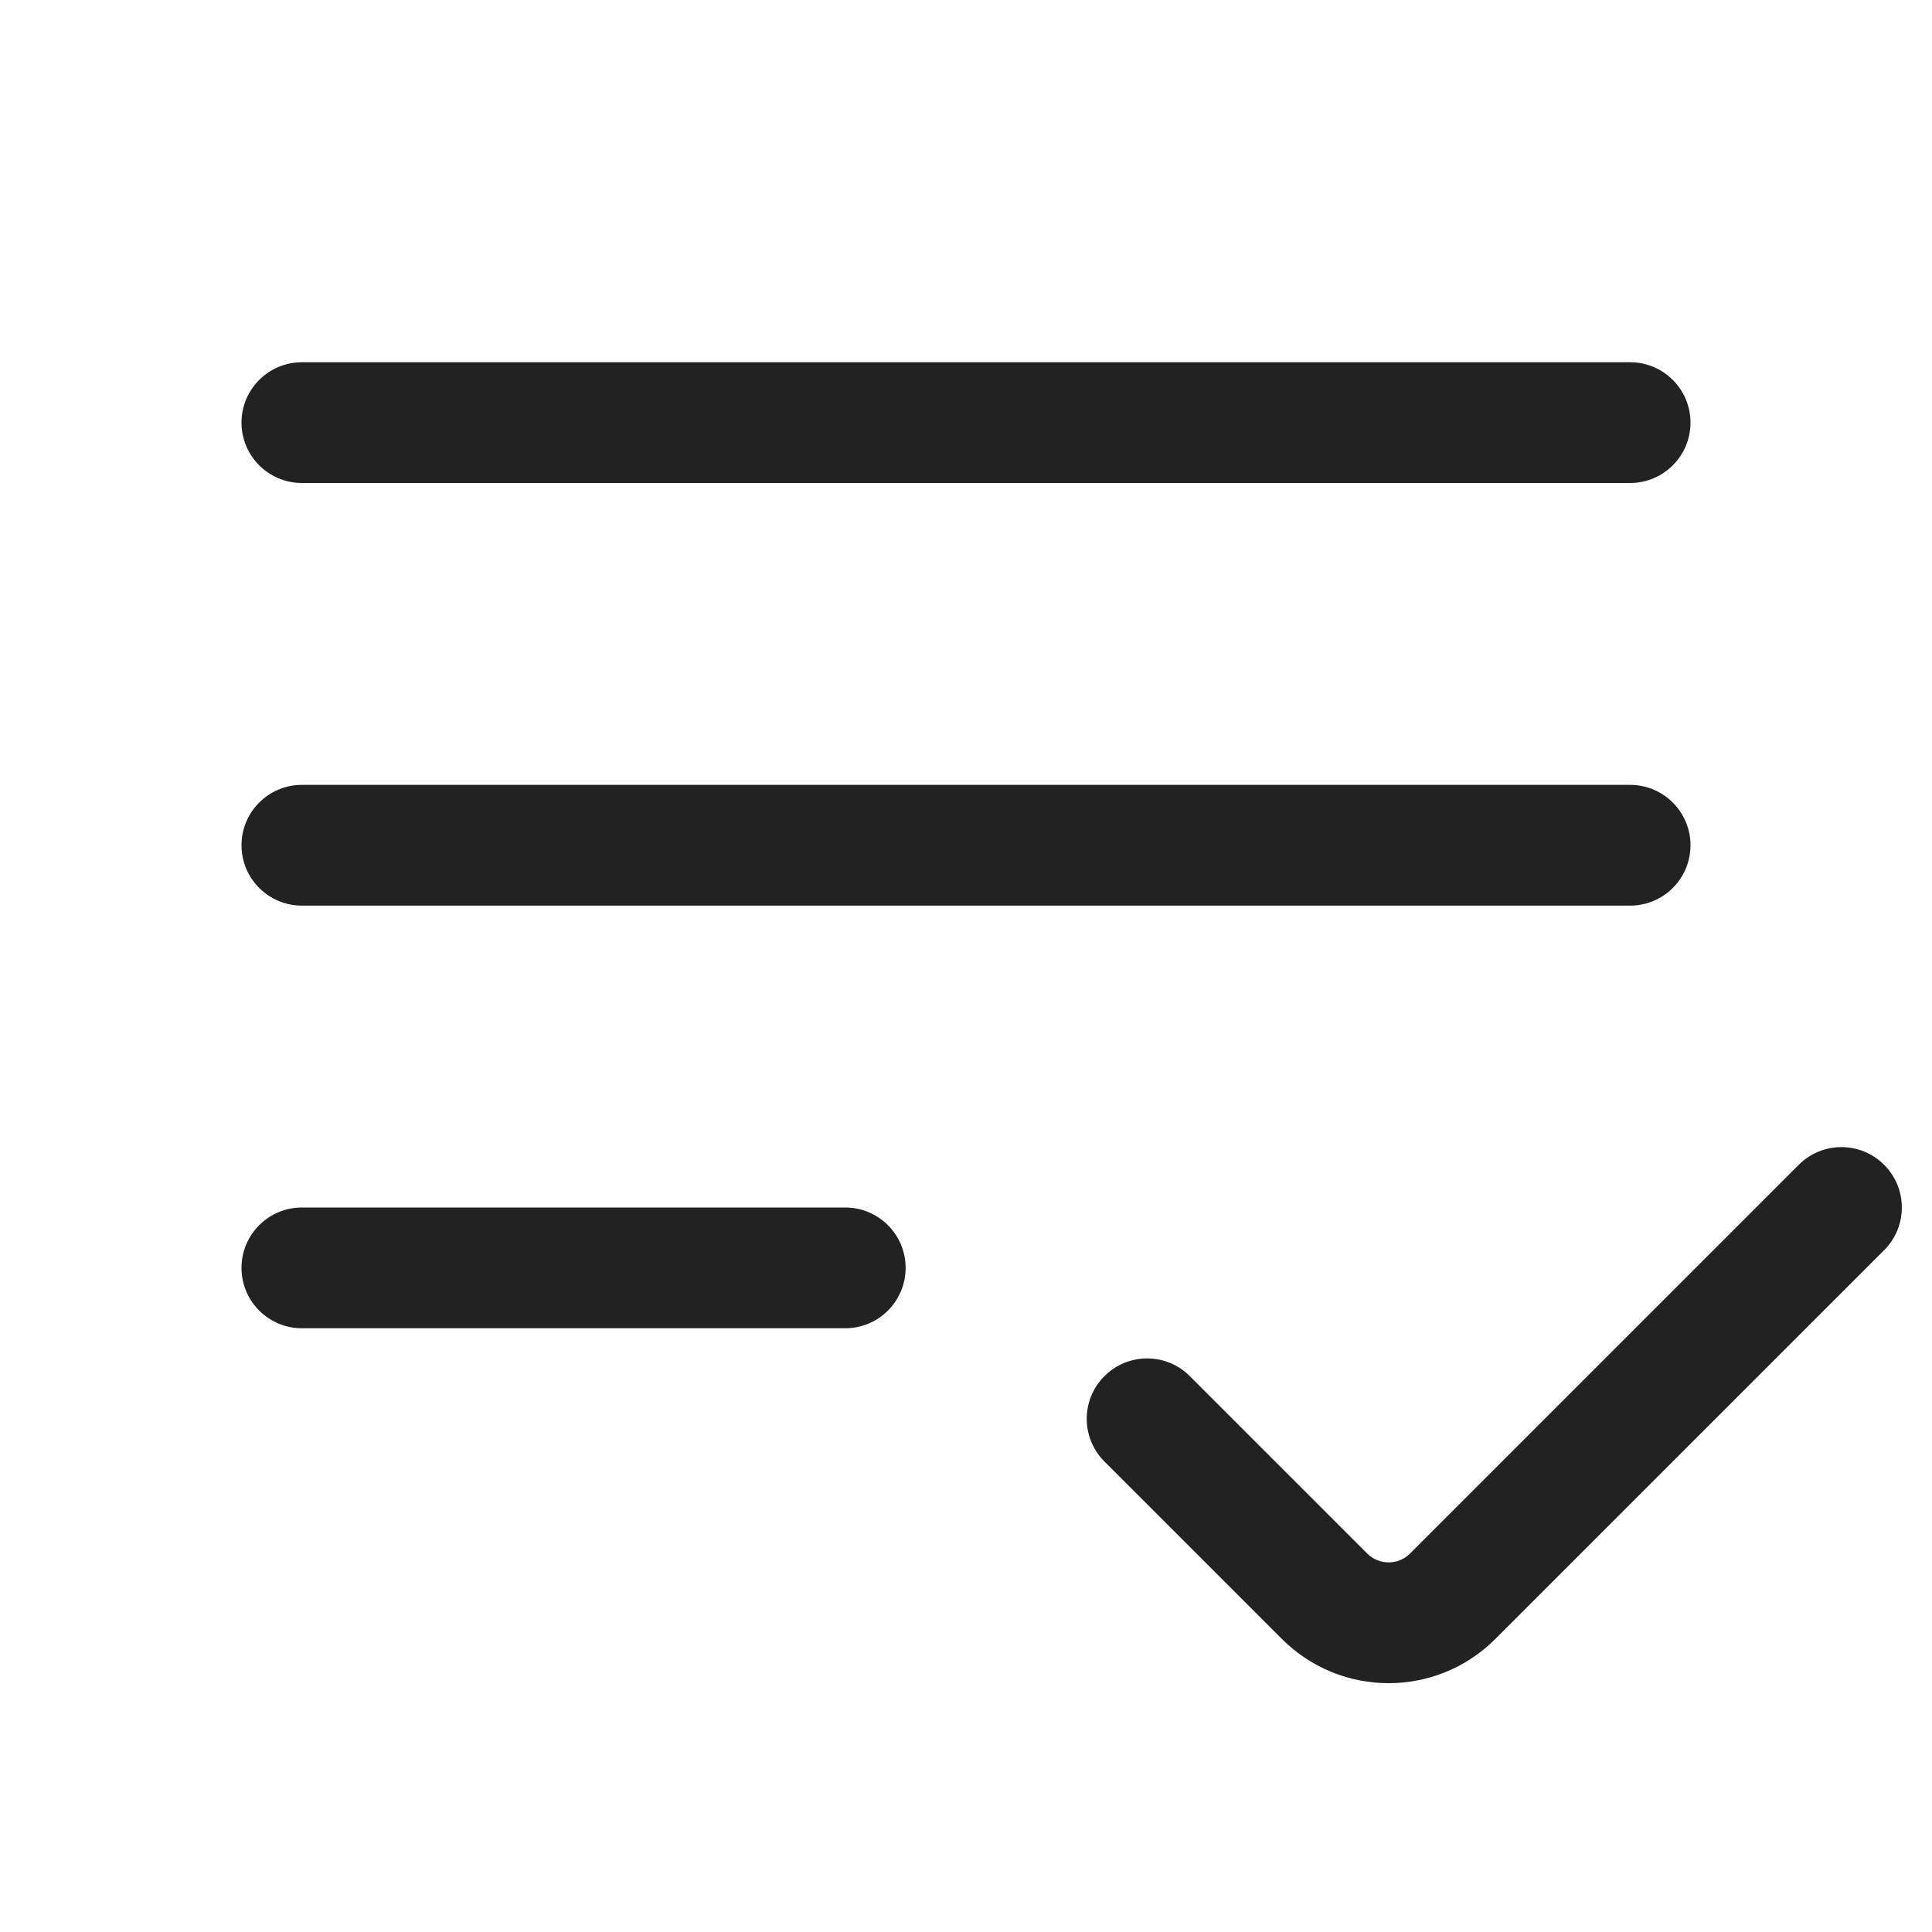
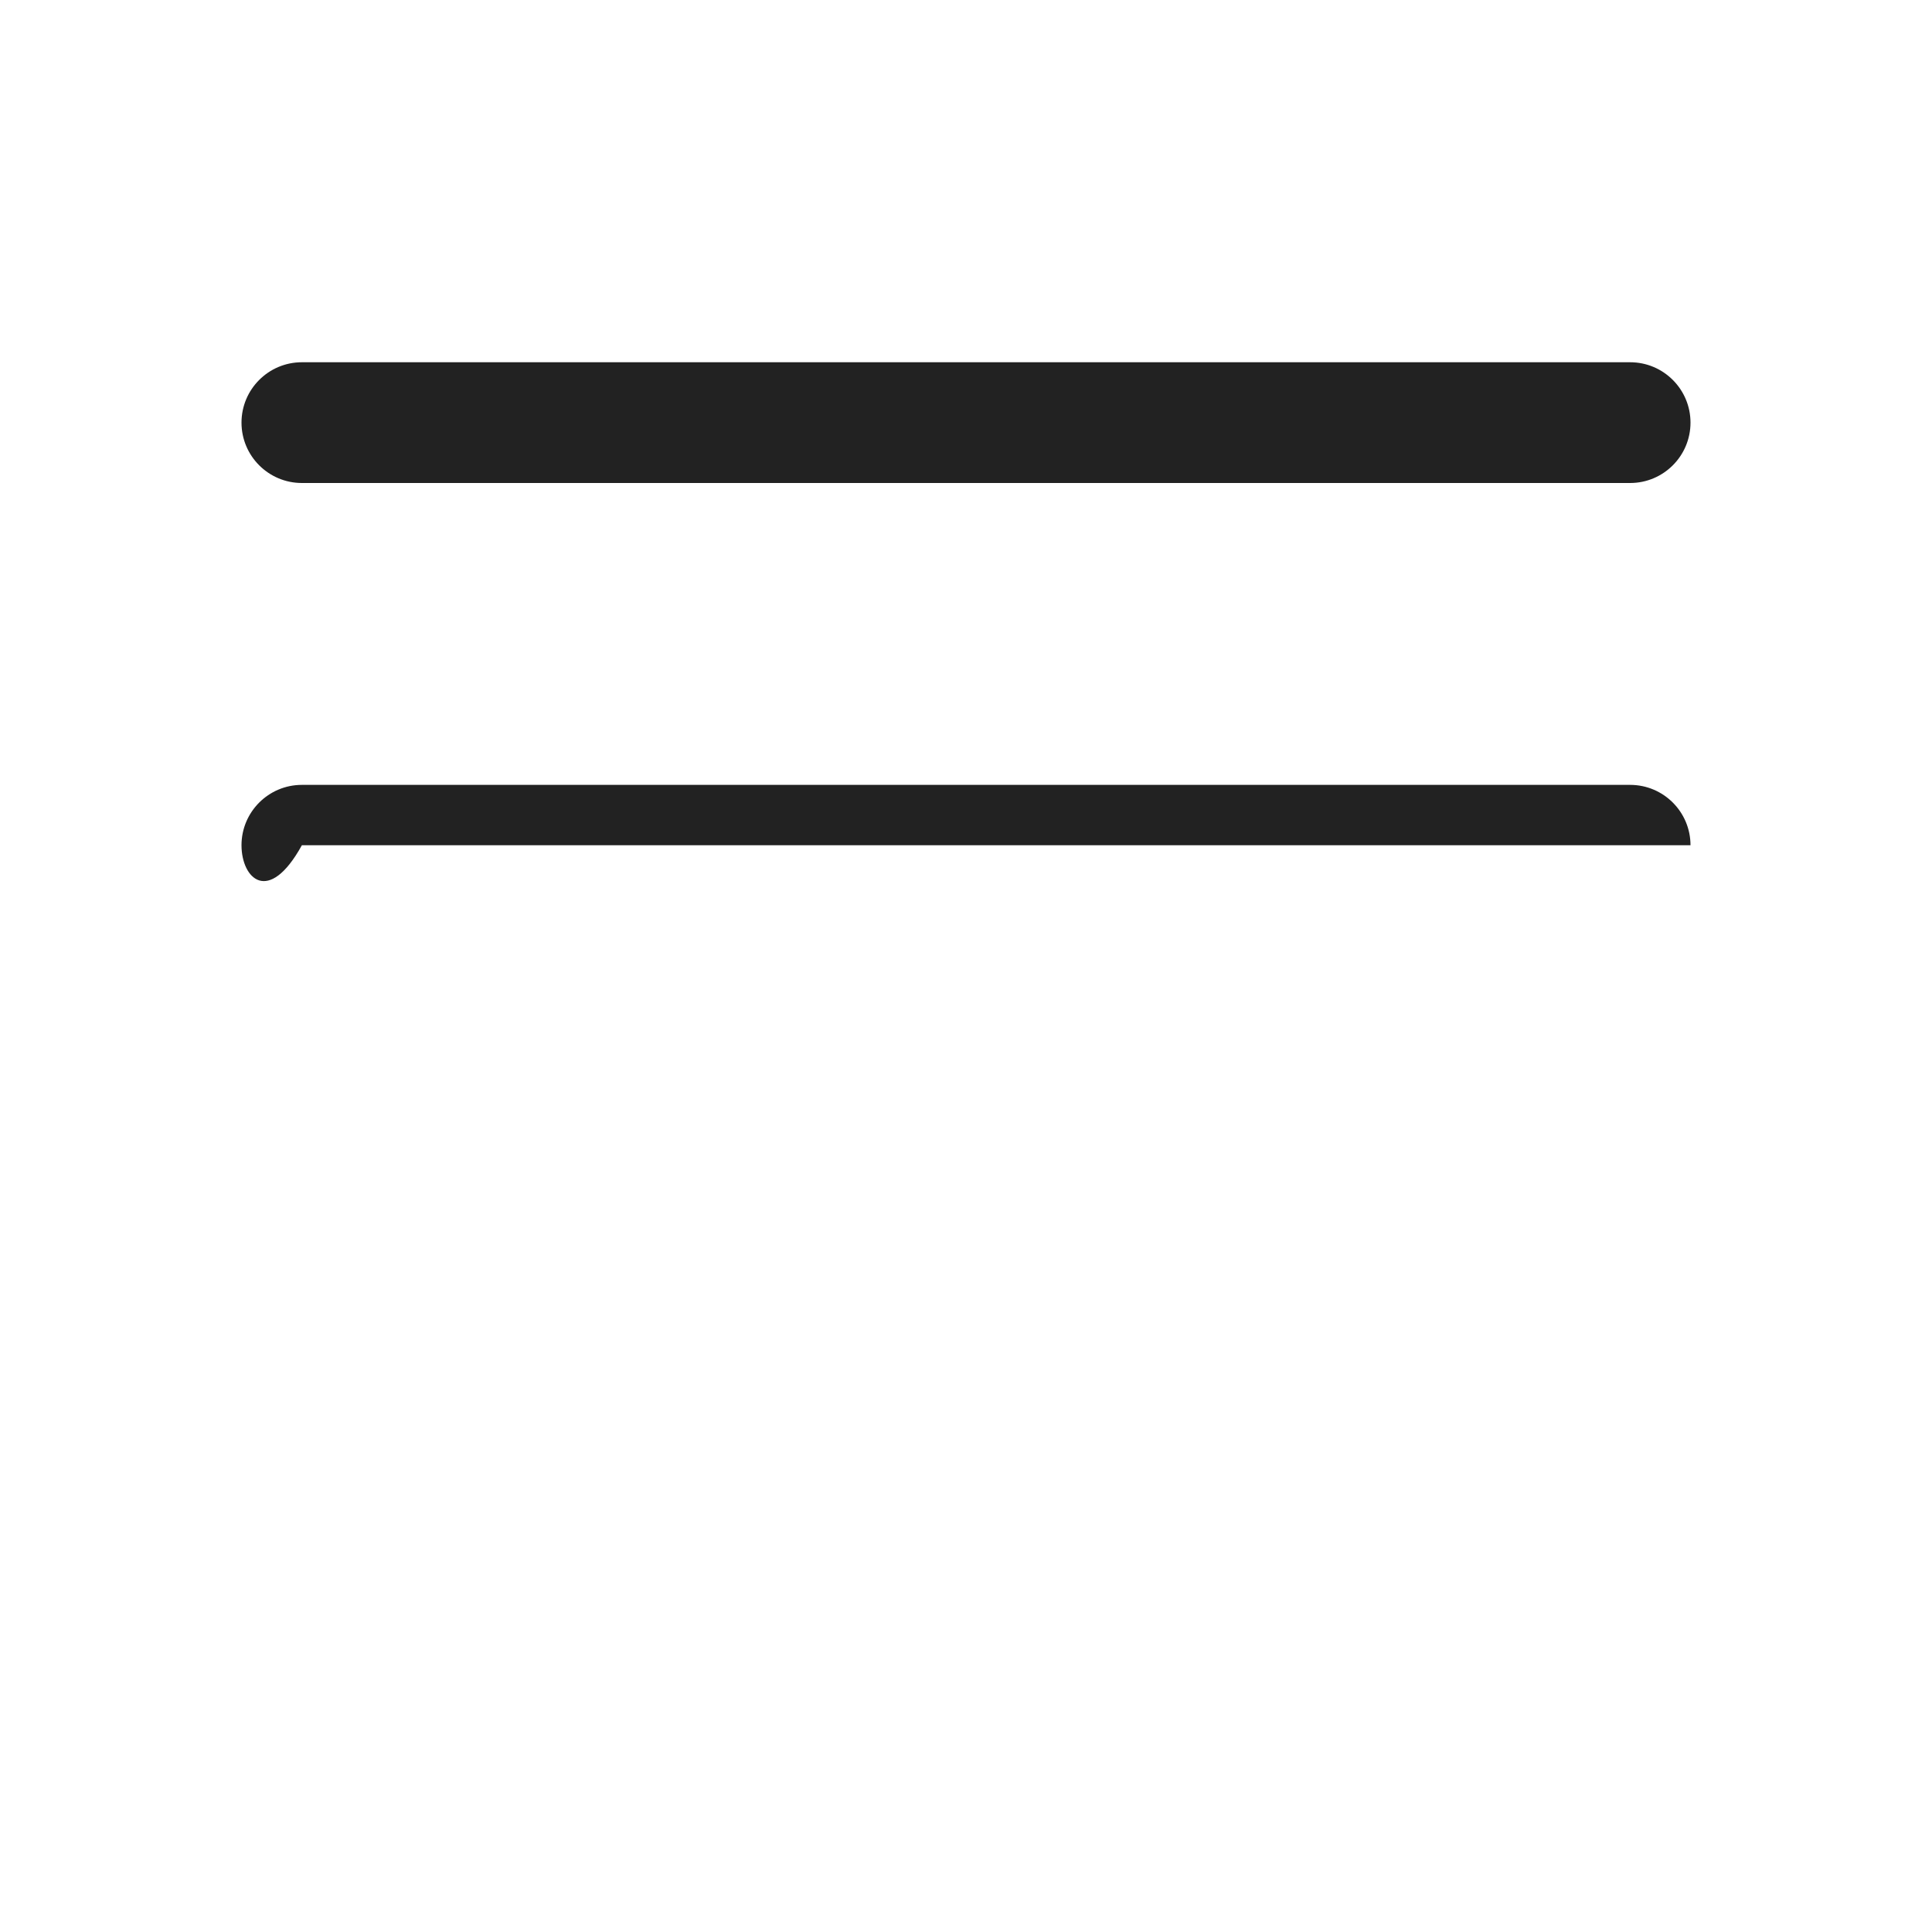
<svg xmlns="http://www.w3.org/2000/svg" width="32" height="32" viewBox="0 0 32 32" fill="none">
  <path d="M5 6C4.448 6 4 6.448 4 7C4 7.552 4.448 8 5 8H27C27.552 8 28 7.552 28 7C28 6.448 27.552 6 27 6H5Z" fill="#222222" />
-   <path d="M4 14C4 13.448 4.448 13 5 13H27C27.552 13 28 13.448 28 14C28 14.552 27.552 15 27 15H5C4.448 15 4 14.552 4 14Z" fill="#222222" />
-   <path d="M24.768 27.146L31.207 20.707C31.598 20.317 31.598 19.683 31.207 19.293C30.817 18.902 30.183 18.902 29.793 19.293L23.354 25.732C23.158 25.927 22.842 25.927 22.646 25.732L19.707 22.793C19.317 22.402 18.683 22.402 18.293 22.793C17.902 23.183 17.902 23.817 18.293 24.207L21.232 27.146C22.209 28.123 23.791 28.123 24.768 27.146Z" fill="#222222" />
-   <path d="M5 20C4.448 20 4 20.448 4 21C4 21.552 4.448 22 5 22H14C14.552 22 15 21.552 15 21C15 20.448 14.552 20 14 20H5Z" fill="#222222" />
+   <path d="M4 14C4 13.448 4.448 13 5 13H27C27.552 13 28 13.448 28 14H5C4.448 15 4 14.552 4 14Z" fill="#222222" />
</svg>